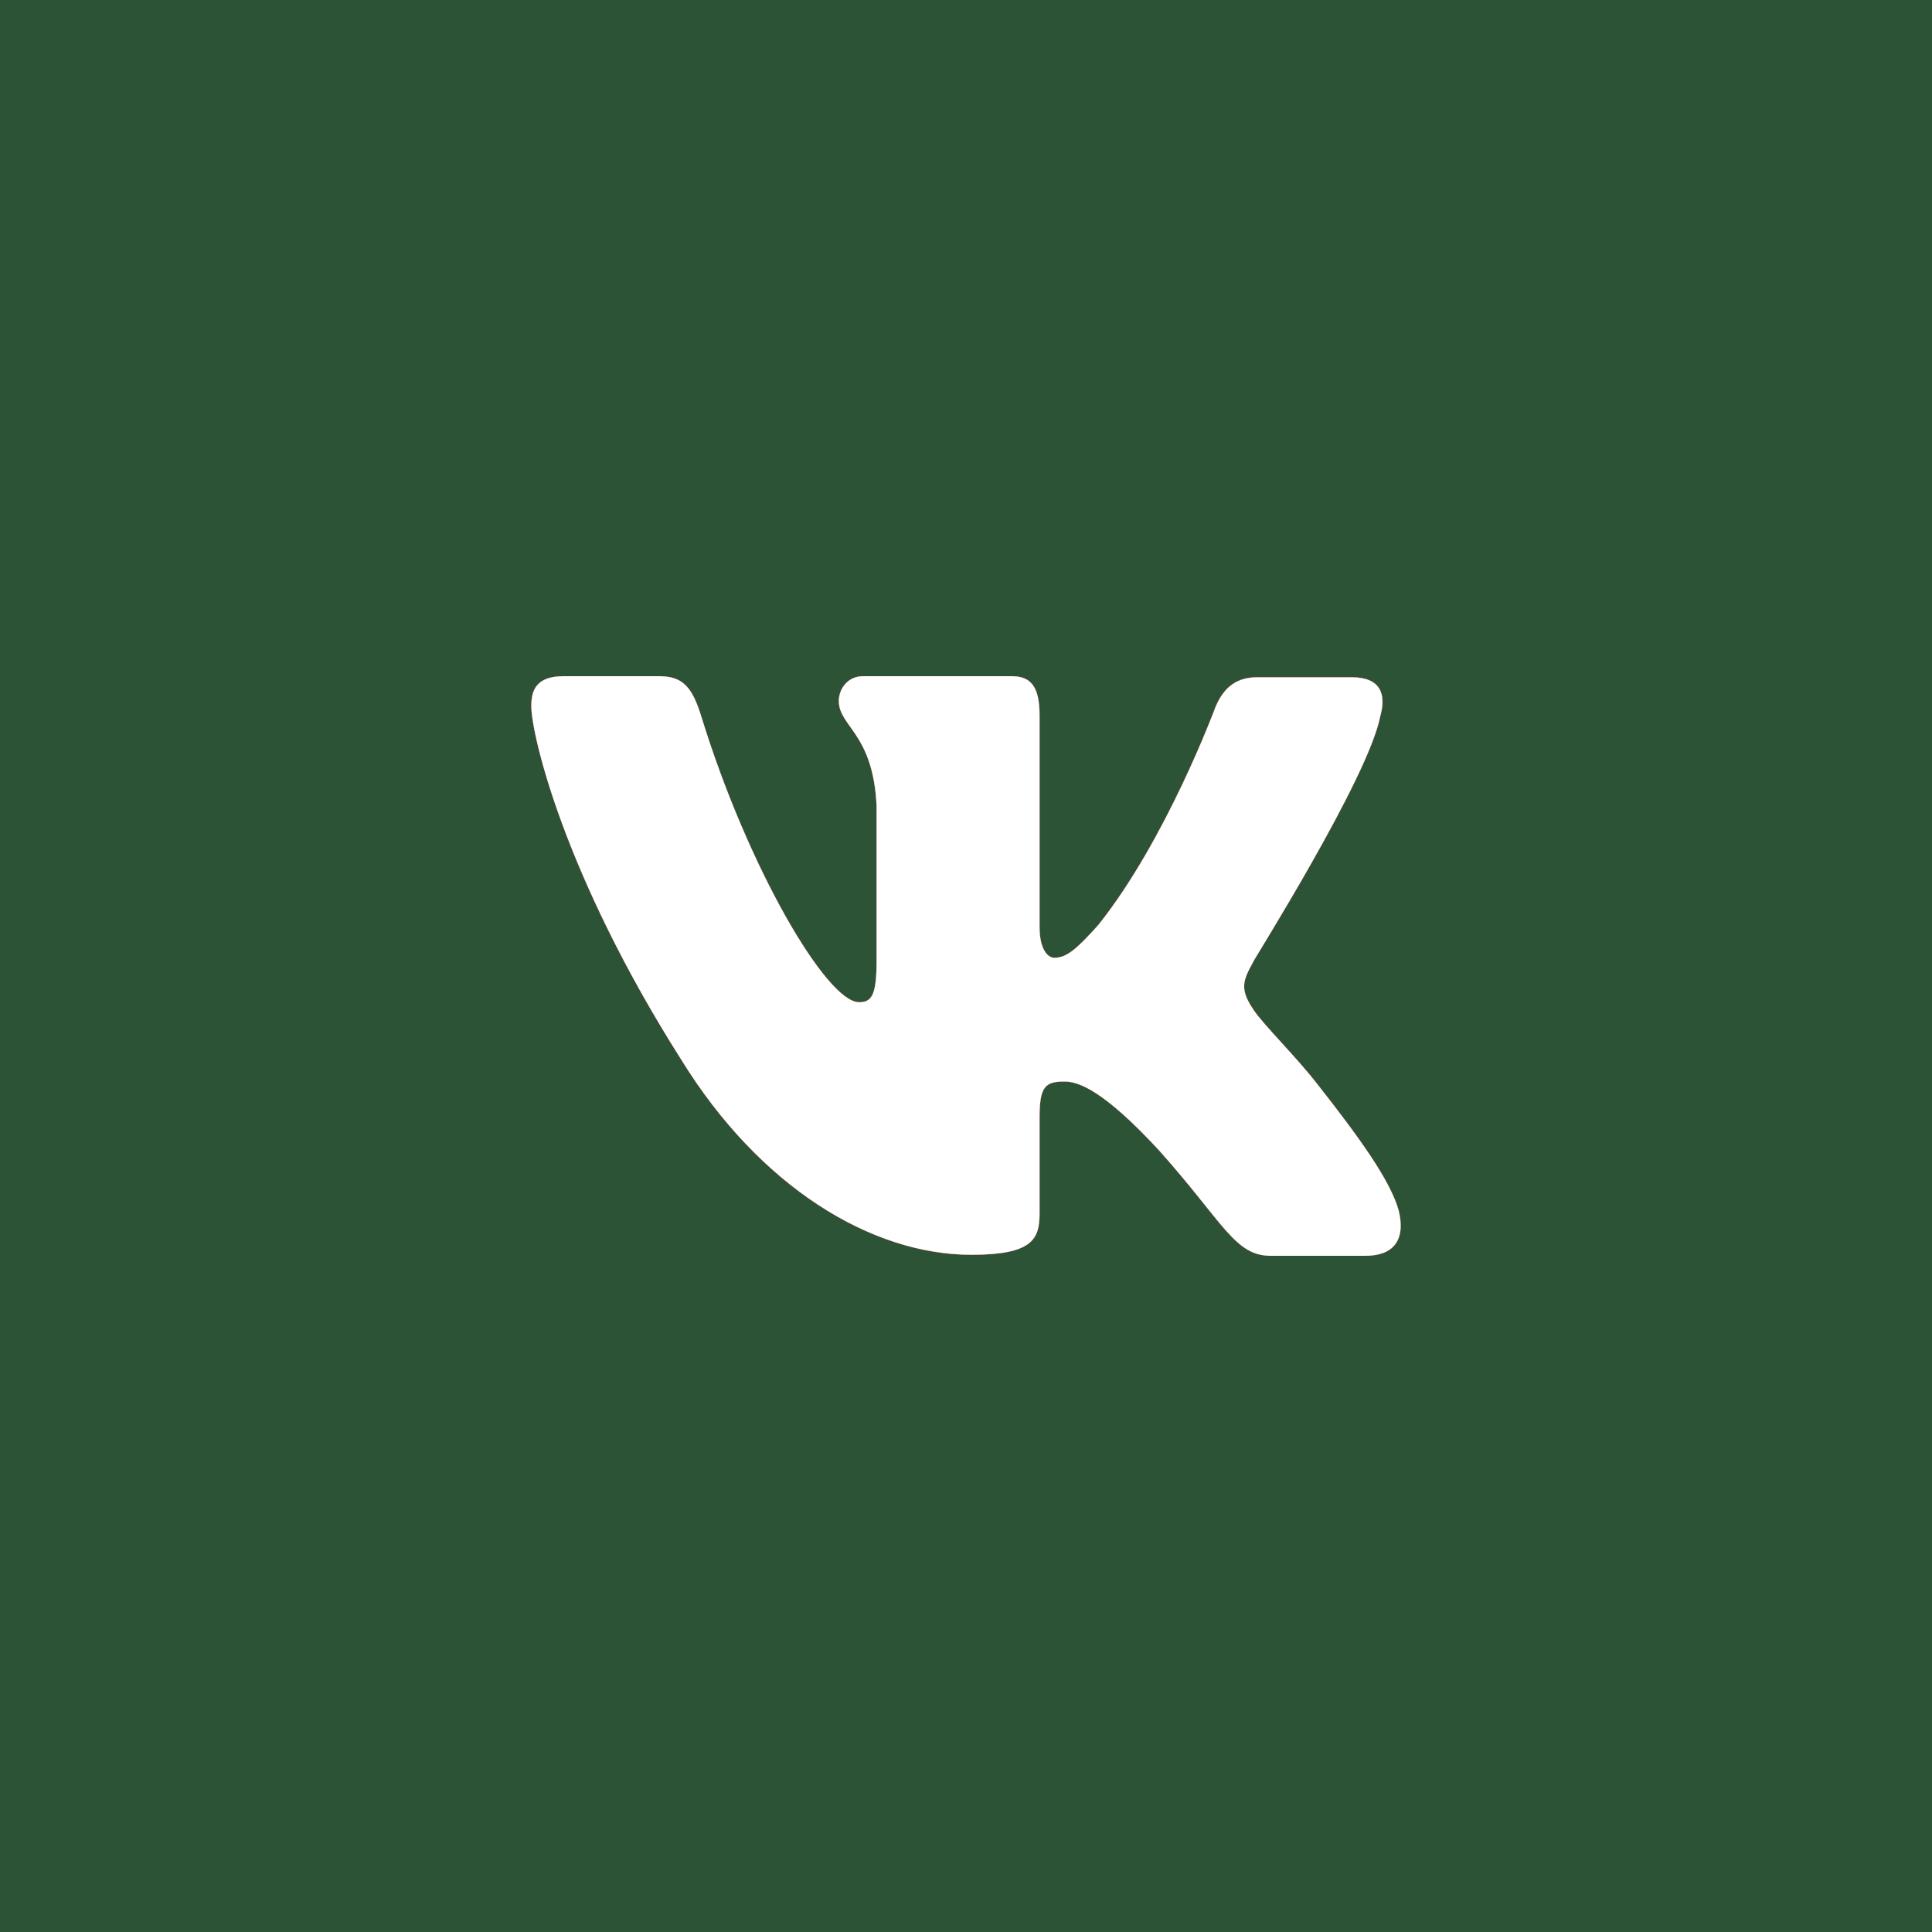
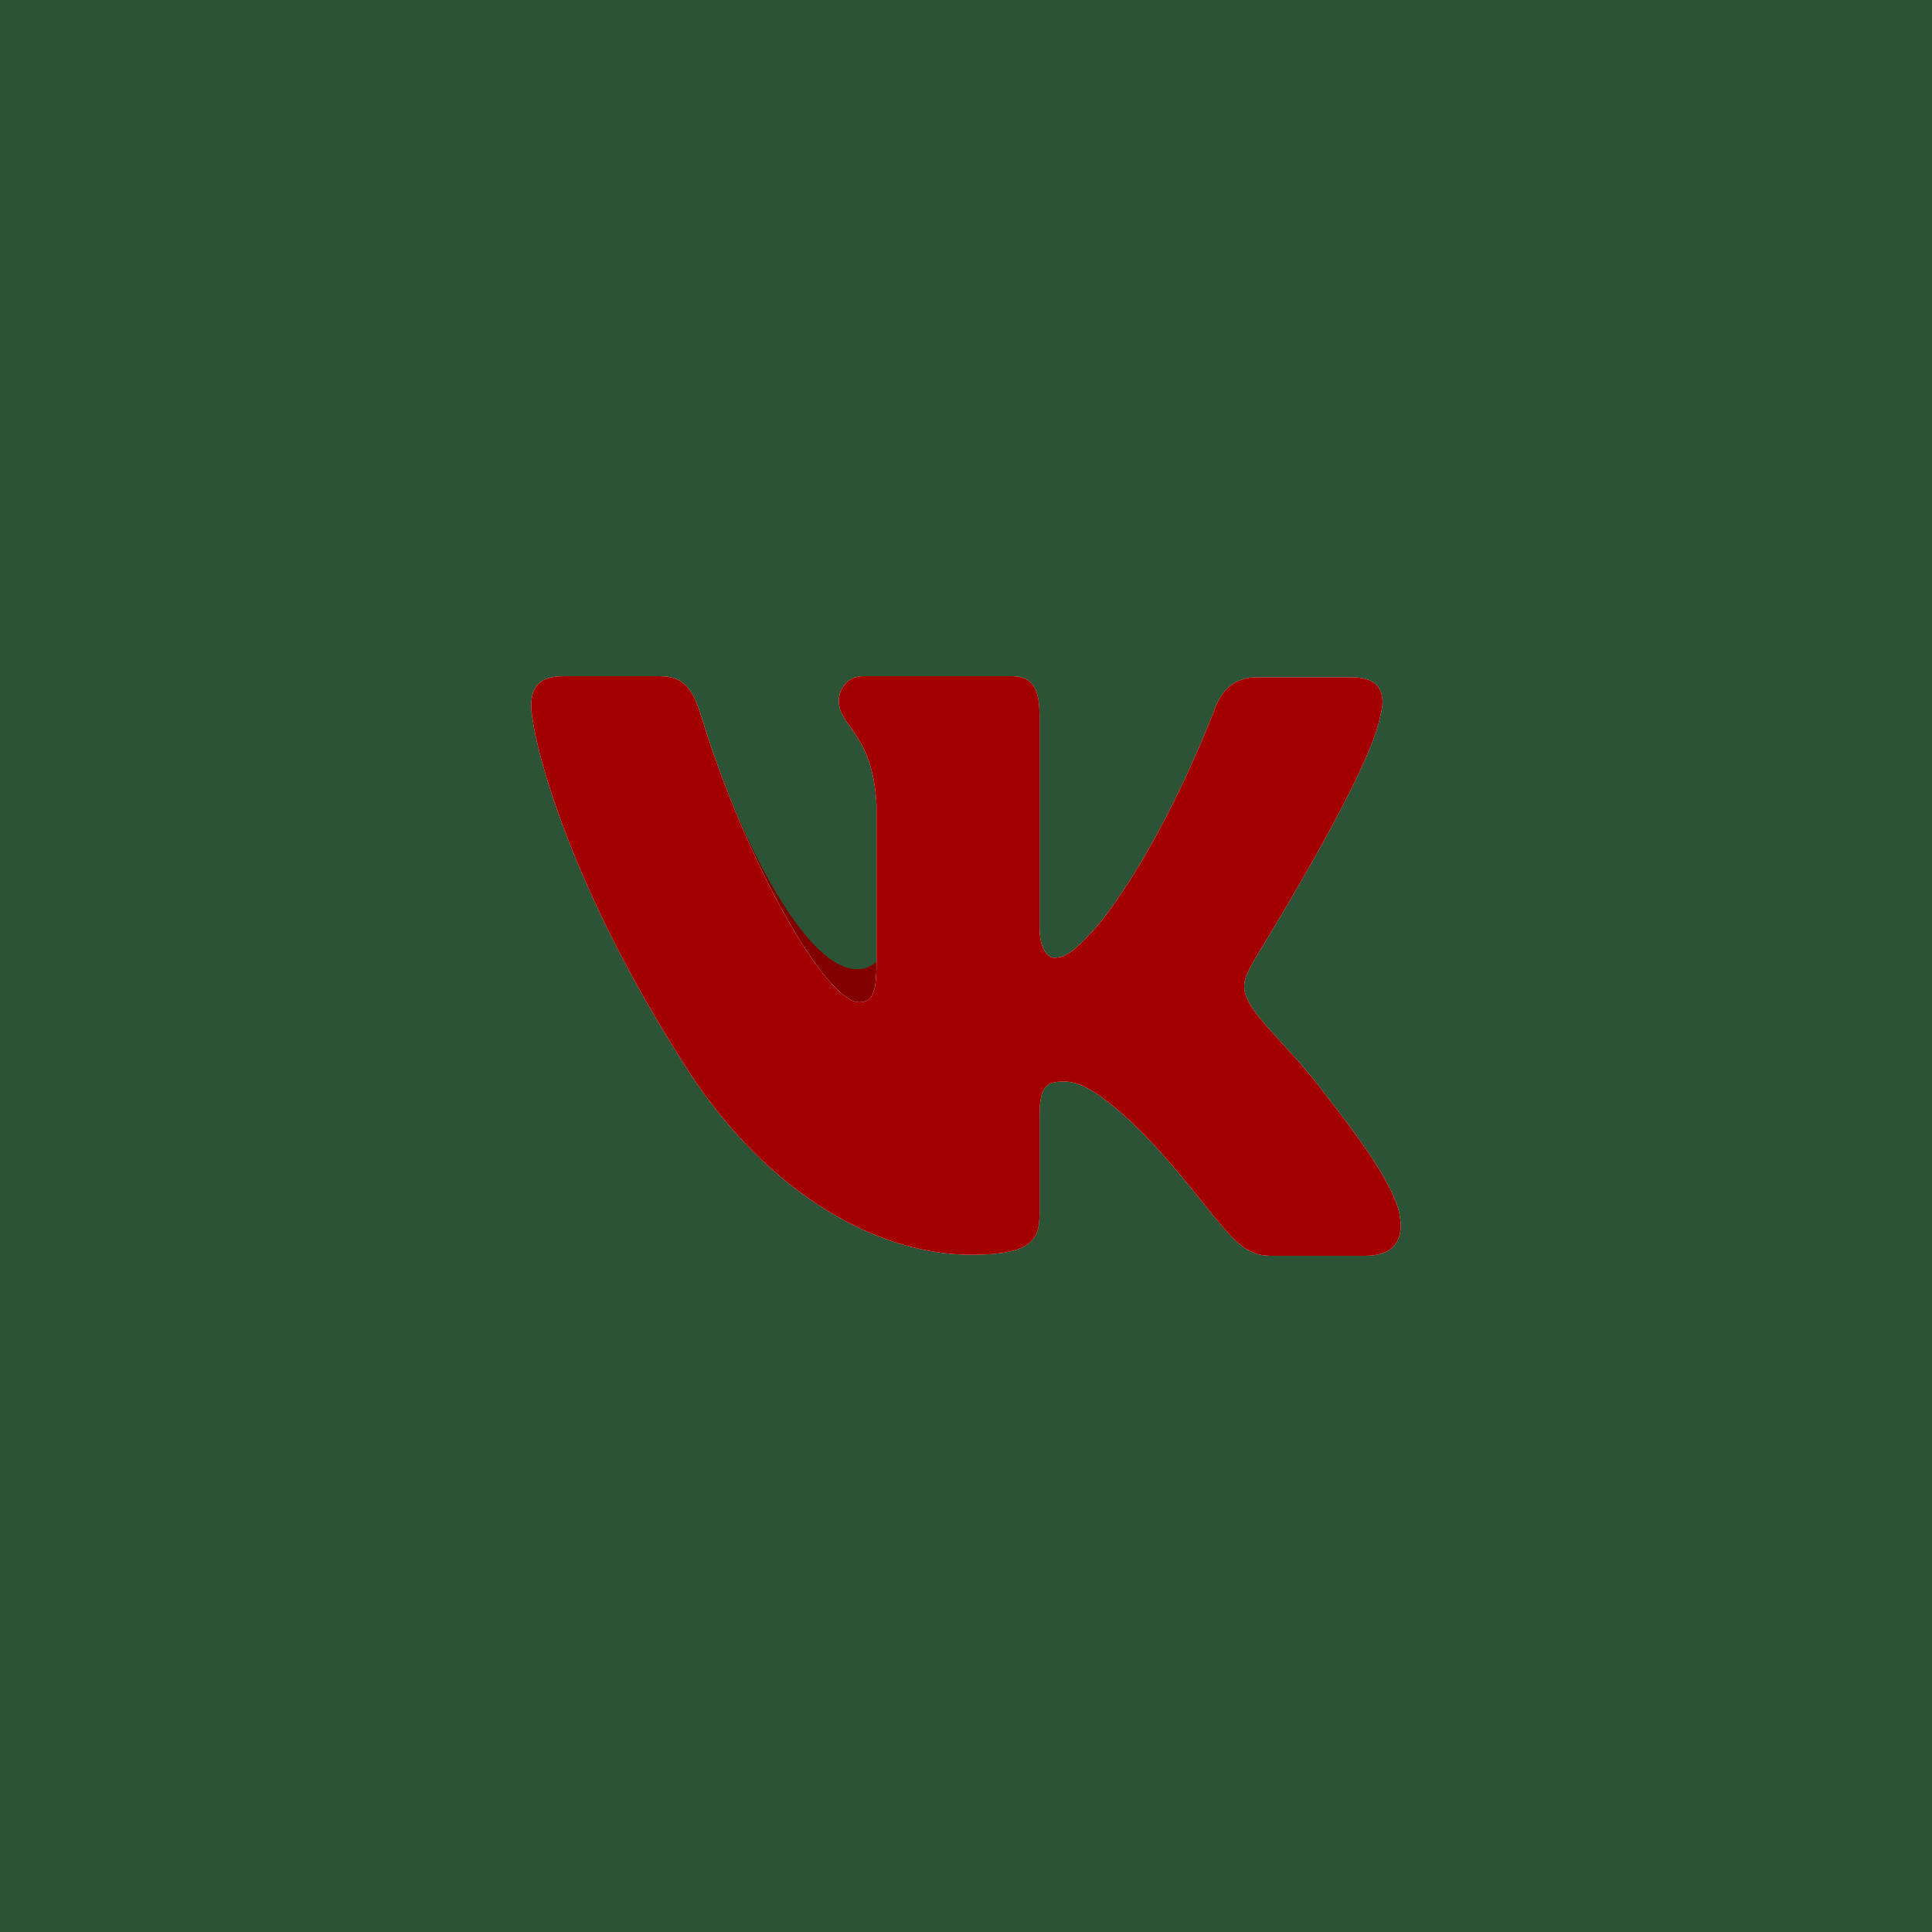
<svg xmlns="http://www.w3.org/2000/svg" width="40" height="40" viewBox="0 0 40 40" fill="none">
  <rect width="40" height="40" fill="#2C5335" />
-   <path fill-rule="evenodd" clip-rule="evenodd" d="M28.576 14.833C28.71 14.363 28.576 14.022 27.986 14.022H26.022C25.526 14.022 25.298 14.321 25.164 14.641C25.164 14.641 24.154 17.374 22.743 19.146C22.286 19.659 22.076 19.83 21.828 19.83C21.695 19.83 21.523 19.659 21.523 19.189V14.811C21.523 14.256 21.371 14 20.951 14H17.863C17.557 14 17.367 14.256 17.367 14.512C17.367 15.046 18.072 15.175 18.148 16.669V19.917C18.148 20.621 18.036 20.75 17.786 20.75C17.119 20.75 15.498 17.995 14.527 14.857C14.338 14.235 14.146 14 13.65 14H11.667C11.095 14 11 14.299 11 14.619C11 15.196 11.667 18.1 14.107 21.943C15.728 24.568 18.034 25.979 20.112 25.979C21.371 25.979 21.523 25.658 21.523 25.125V23.139C21.523 22.498 21.637 22.392 22.038 22.392C22.323 22.392 22.838 22.562 24.001 23.822C25.335 25.317 25.564 26 26.308 26H28.271C28.843 26 29.11 25.68 28.958 25.06C28.786 24.441 28.138 23.545 27.299 22.477C26.841 21.88 26.155 21.218 25.946 20.897C25.66 20.47 25.736 20.299 25.946 19.915C25.927 19.915 28.329 16.114 28.576 14.832" fill="#810000" />
+   <path fill-rule="evenodd" clip-rule="evenodd" d="M28.576 14.833C28.71 14.363 28.576 14.022 27.986 14.022H26.022C25.526 14.022 25.298 14.321 25.164 14.641C25.164 14.641 24.154 17.374 22.743 19.146C22.286 19.659 22.076 19.83 21.828 19.83C21.695 19.83 21.523 19.659 21.523 19.189V14.811C21.523 14.256 21.371 14 20.951 14H17.863C17.557 14 17.367 14.256 17.367 14.512C17.367 15.046 18.072 15.175 18.148 16.669V19.917C17.119 20.75 15.498 17.995 14.527 14.857C14.338 14.235 14.146 14 13.65 14H11.667C11.095 14 11 14.299 11 14.619C11 15.196 11.667 18.1 14.107 21.943C15.728 24.568 18.034 25.979 20.112 25.979C21.371 25.979 21.523 25.658 21.523 25.125V23.139C21.523 22.498 21.637 22.392 22.038 22.392C22.323 22.392 22.838 22.562 24.001 23.822C25.335 25.317 25.564 26 26.308 26H28.271C28.843 26 29.11 25.68 28.958 25.06C28.786 24.441 28.138 23.545 27.299 22.477C26.841 21.88 26.155 21.218 25.946 20.897C25.66 20.47 25.736 20.299 25.946 19.915C25.927 19.915 28.329 16.114 28.576 14.832" fill="#810000" />
  <path fill-rule="evenodd" clip-rule="evenodd" d="M28.576 14.833C28.71 14.363 28.576 14.022 27.986 14.022H26.022C25.526 14.022 25.298 14.321 25.164 14.641C25.164 14.641 24.154 17.374 22.743 19.146C22.286 19.659 22.076 19.83 21.828 19.83C21.695 19.83 21.523 19.659 21.523 19.189V14.811C21.523 14.256 21.371 14 20.951 14H17.863C17.557 14 17.367 14.256 17.367 14.512C17.367 15.046 18.072 15.175 18.148 16.669V19.917C18.148 20.621 18.036 20.75 17.786 20.75C17.119 20.75 15.498 17.995 14.527 14.857C14.338 14.235 14.146 14 13.65 14H11.667C11.095 14 11 14.299 11 14.619C11 15.196 11.667 18.1 14.107 21.943C15.728 24.568 18.034 25.979 20.112 25.979C21.371 25.979 21.523 25.658 21.523 25.125V23.139C21.523 22.498 21.637 22.392 22.038 22.392C22.323 22.392 22.838 22.562 24.001 23.822C25.335 25.317 25.564 26 26.308 26H28.271C28.843 26 29.11 25.68 28.958 25.06C28.786 24.441 28.138 23.545 27.299 22.477C26.841 21.88 26.155 21.218 25.946 20.897C25.66 20.47 25.736 20.299 25.946 19.915C25.927 19.915 28.329 16.114 28.576 14.832" fill="white" />
  <path fill-rule="evenodd" clip-rule="evenodd" d="M28.576 14.833C28.71 14.363 28.576 14.022 27.986 14.022H26.022C25.526 14.022 25.298 14.321 25.164 14.641C25.164 14.641 24.154 17.374 22.743 19.146C22.286 19.659 22.076 19.83 21.828 19.83C21.695 19.83 21.523 19.659 21.523 19.189V14.811C21.523 14.256 21.371 14 20.951 14H17.863C17.557 14 17.367 14.256 17.367 14.512C17.367 15.046 18.072 15.175 18.148 16.669V19.917C18.148 20.621 18.036 20.75 17.786 20.75C17.119 20.75 15.498 17.995 14.527 14.857C14.338 14.235 14.146 14 13.65 14H11.667C11.095 14 11 14.299 11 14.619C11 15.196 11.667 18.1 14.107 21.943C15.728 24.568 18.034 25.979 20.112 25.979C21.371 25.979 21.523 25.658 21.523 25.125V23.139C21.523 22.498 21.637 22.392 22.038 22.392C22.323 22.392 22.838 22.562 24.001 23.822C25.335 25.317 25.564 26 26.308 26H28.271C28.843 26 29.11 25.68 28.958 25.06C28.786 24.441 28.138 23.545 27.299 22.477C26.841 21.88 26.155 21.218 25.946 20.897C25.66 20.47 25.736 20.299 25.946 19.915C25.927 19.915 28.329 16.114 28.576 14.832" fill="#A30101" />
-   <path fill-rule="evenodd" clip-rule="evenodd" d="M28.576 14.833C28.71 14.363 28.576 14.022 27.986 14.022H26.022C25.526 14.022 25.298 14.321 25.164 14.641C25.164 14.641 24.154 17.374 22.743 19.146C22.286 19.659 22.076 19.83 21.828 19.83C21.695 19.83 21.523 19.659 21.523 19.189V14.811C21.523 14.256 21.371 14 20.951 14H17.863C17.557 14 17.367 14.256 17.367 14.512C17.367 15.046 18.072 15.175 18.148 16.669V19.917C18.148 20.621 18.036 20.75 17.786 20.75C17.119 20.75 15.498 17.995 14.527 14.857C14.338 14.235 14.146 14 13.65 14H11.667C11.095 14 11 14.299 11 14.619C11 15.196 11.667 18.1 14.107 21.943C15.728 24.568 18.034 25.979 20.112 25.979C21.371 25.979 21.523 25.658 21.523 25.125V23.139C21.523 22.498 21.637 22.392 22.038 22.392C22.323 22.392 22.838 22.562 24.001 23.822C25.335 25.317 25.564 26 26.308 26H28.271C28.843 26 29.11 25.68 28.958 25.06C28.786 24.441 28.138 23.545 27.299 22.477C26.841 21.88 26.155 21.218 25.946 20.897C25.66 20.47 25.736 20.299 25.946 19.915C25.927 19.915 28.329 16.114 28.576 14.832" fill="white" />
</svg>